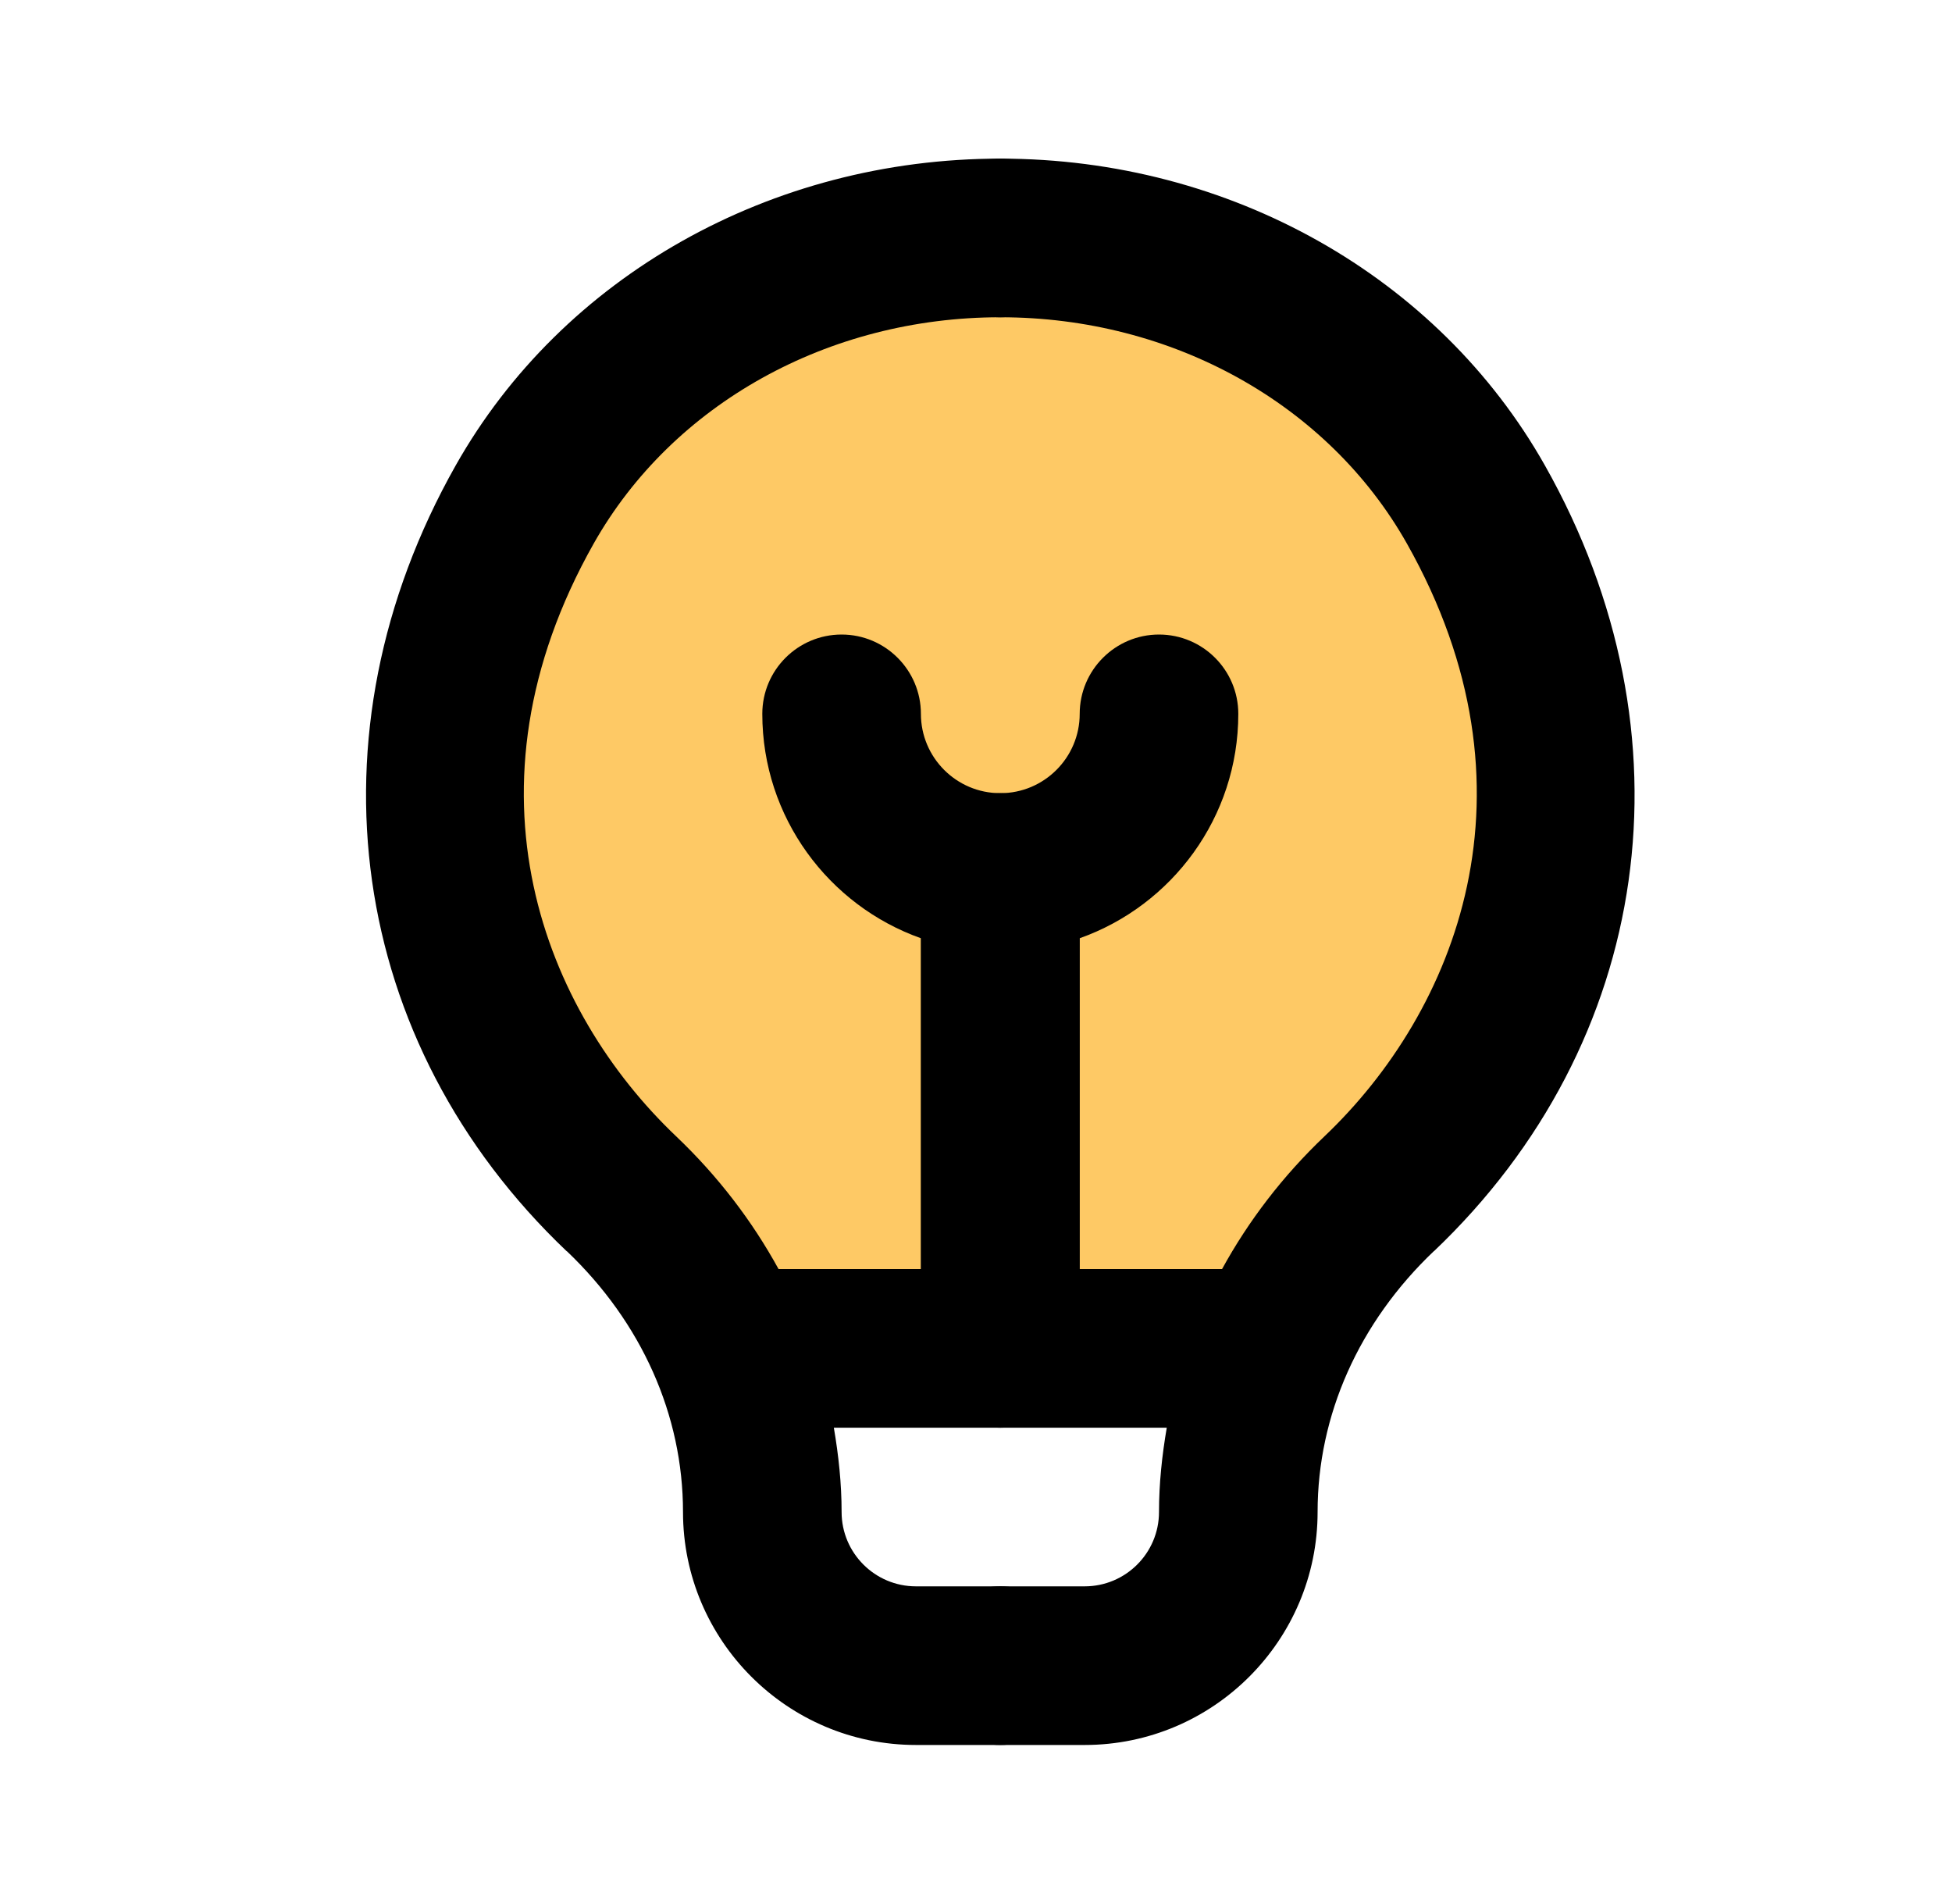
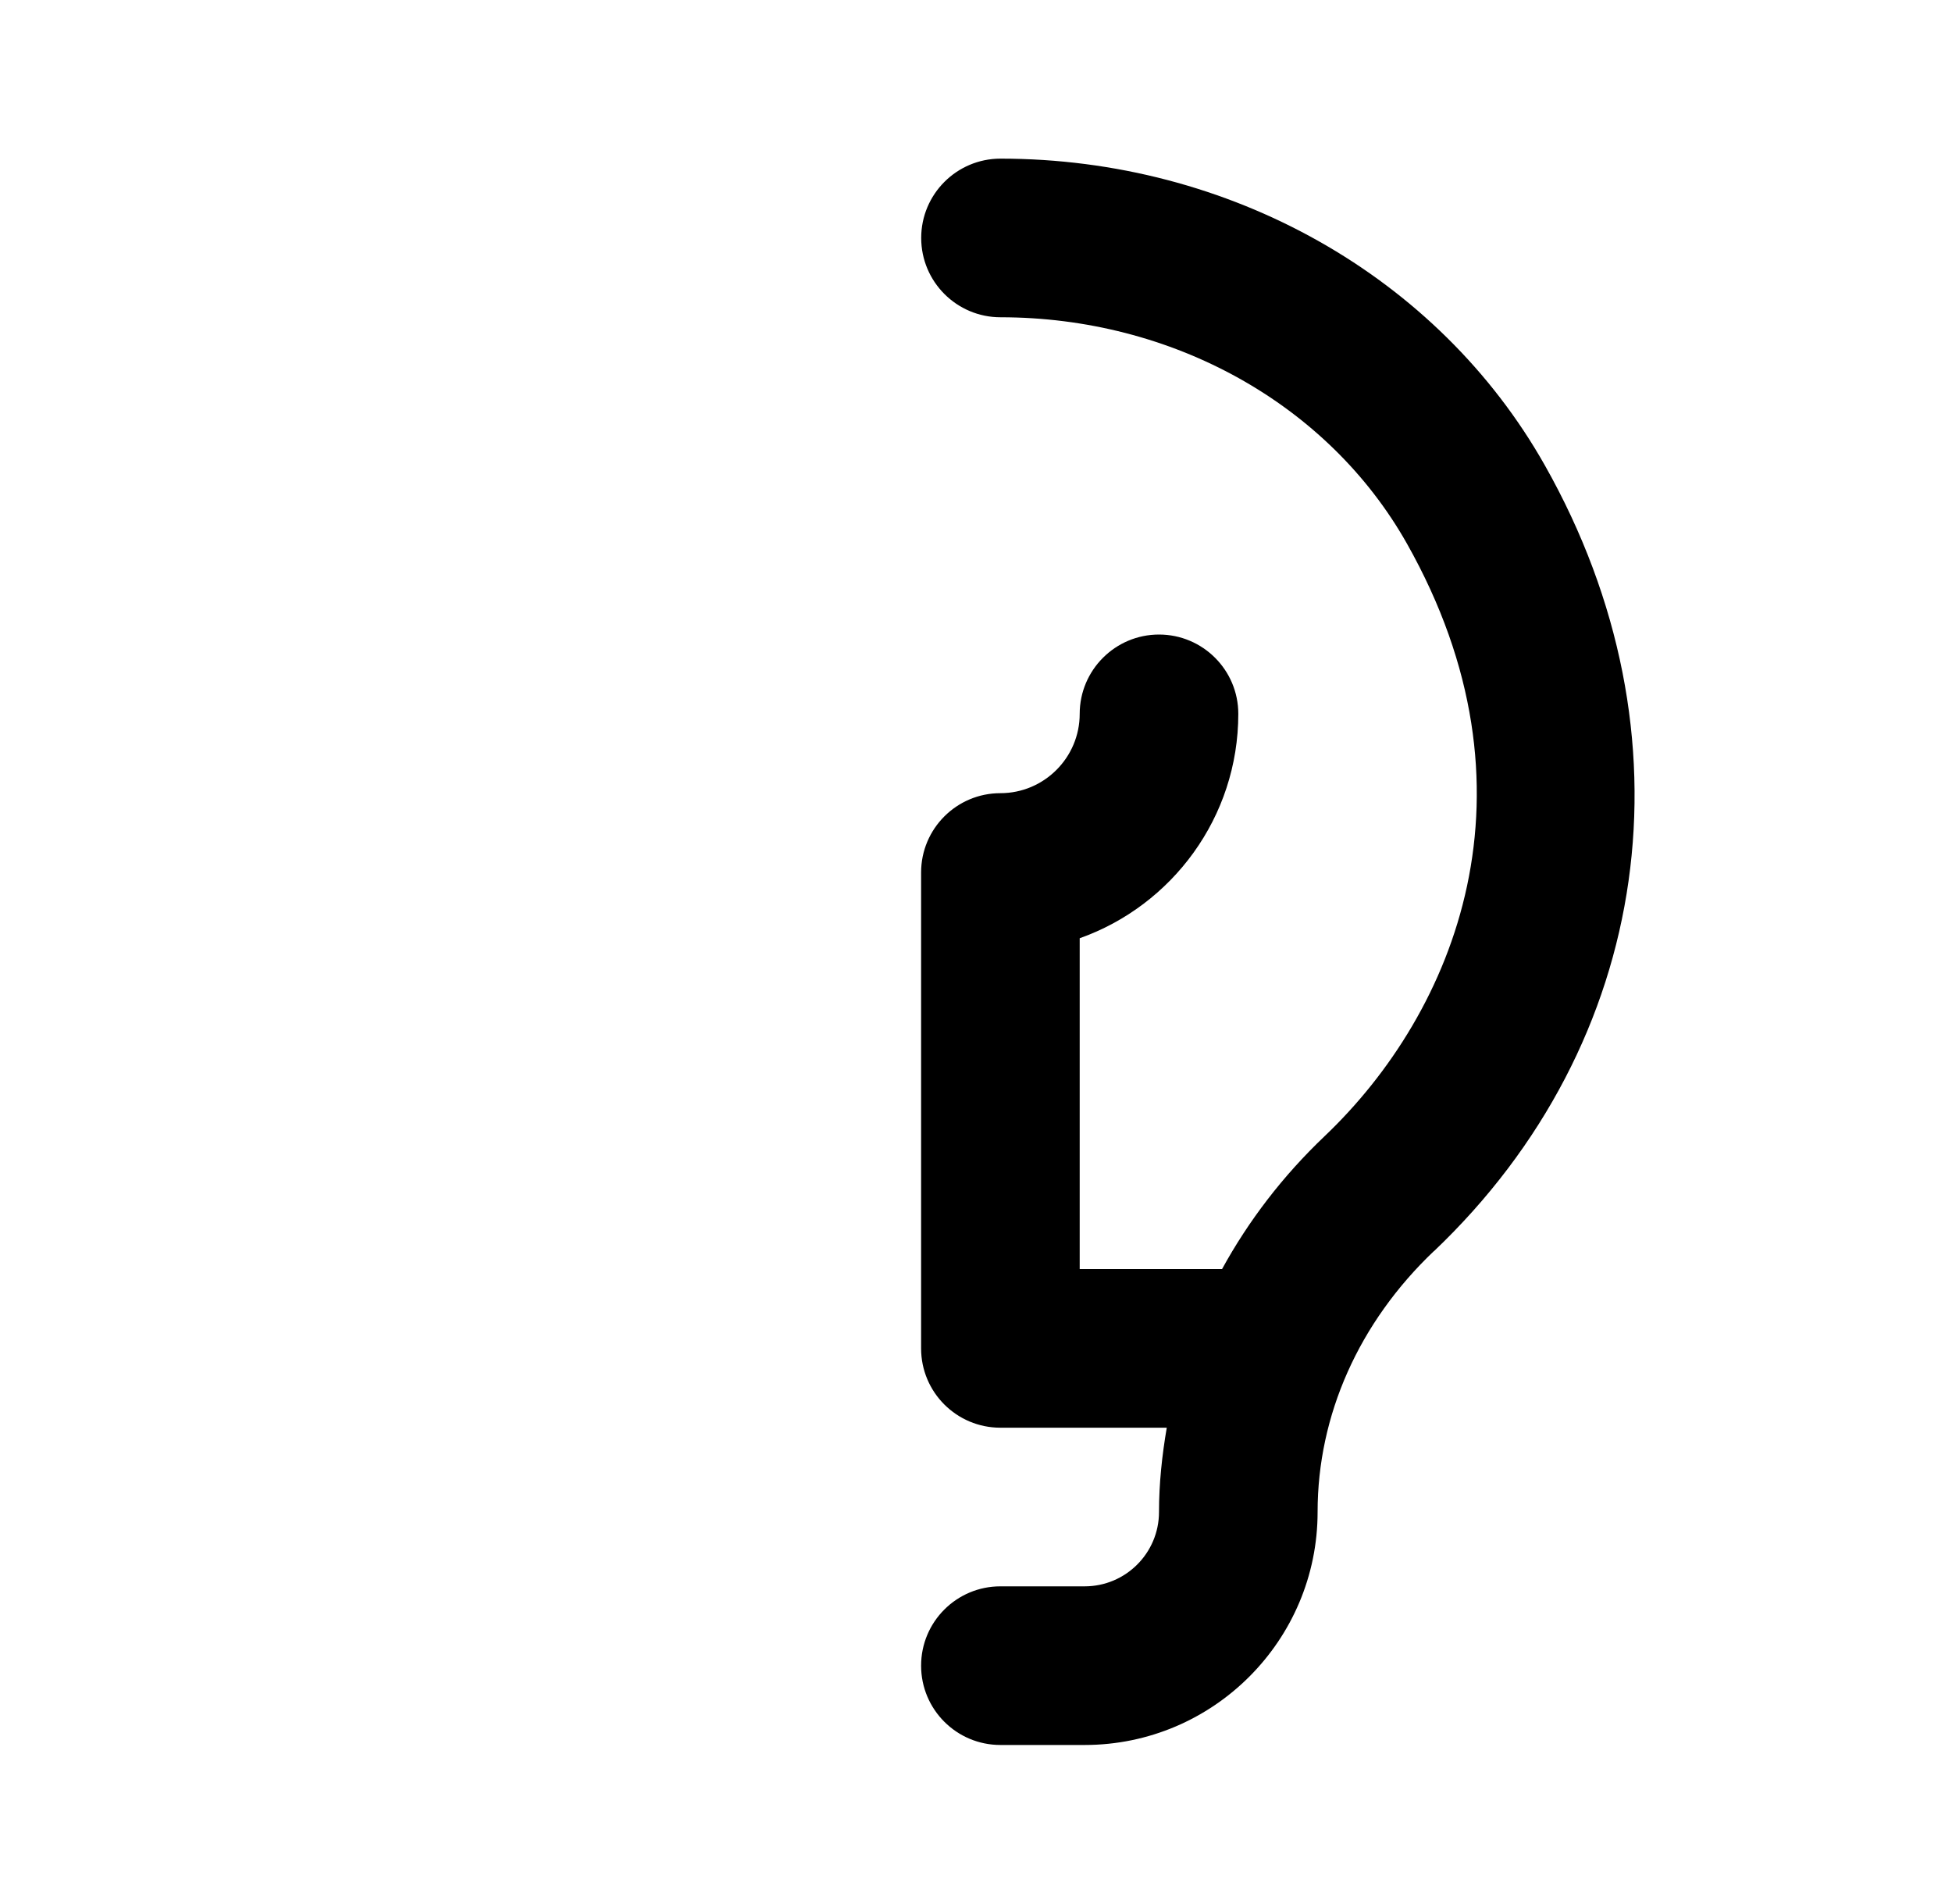
<svg xmlns="http://www.w3.org/2000/svg" width="40" height="39" viewBox="0 0 40 39" fill="none">
-   <ellipse cx="20.498" cy="16.5" rx="11" ry="11.5" fill="#FEC965" />
  <path d="M29.381 25.634C27.847 27.094 27 28.992 27 30.977C27 33.608 24.86 35.75 22.227 35.75H20.5C19.603 35.75 18.875 35.024 18.875 34.125C18.875 33.226 19.603 32.5 20.5 32.5H22.227C23.067 32.5 23.75 31.817 23.75 30.977C23.75 30.392 23.812 29.817 23.909 29.25H20.5C19.603 29.25 18.875 28.524 18.875 27.625V17.875C18.875 16.978 19.603 16.25 20.5 16.25C21.397 16.25 22.125 15.52 22.125 14.625C22.125 13.73 22.853 13 23.75 13C24.647 13 25.375 13.728 25.375 14.625C25.375 16.744 24.017 18.551 22.125 19.222V26H25.042C25.583 25.014 26.283 24.096 27.141 23.28C29.829 20.724 31.683 16.192 28.83 11.136C27.215 8.276 24.023 6.5 20.502 6.5C19.605 6.5 18.877 5.772 18.877 4.875C18.877 3.978 19.605 3.25 20.502 3.25C25.195 3.25 29.472 5.66 31.66 9.539C34.769 15.046 33.875 21.364 29.382 25.636L29.381 25.634Z" fill="black" />
-   <path d="M11.616 25.634C13.149 27.094 13.996 28.992 13.996 30.977C13.996 33.608 16.136 35.75 18.769 35.75H20.496C21.393 35.75 22.121 35.024 22.121 34.125C22.121 33.226 21.393 32.5 20.496 32.5H18.769C17.929 32.5 17.246 31.817 17.246 30.977C17.246 30.392 17.184 29.817 17.087 29.25H20.496C21.393 29.25 22.121 28.524 22.121 27.625V17.875C22.121 16.978 21.393 16.25 20.496 16.25C19.599 16.25 18.871 15.52 18.871 14.625C18.871 13.73 18.143 13 17.246 13C16.349 13 15.621 13.728 15.621 14.625C15.621 16.744 16.98 18.551 18.871 19.222V26H15.954C15.413 25.014 14.713 24.096 13.855 23.28C11.167 20.724 9.313 16.192 12.166 11.136C13.782 8.276 16.973 6.5 20.494 6.5C21.392 6.5 22.119 5.772 22.119 4.875C22.119 3.978 21.392 3.25 20.494 3.25C15.802 3.25 11.524 5.66 9.336 9.539C6.227 15.046 7.121 21.364 11.614 25.636L11.616 25.634Z" fill="black" />
</svg>